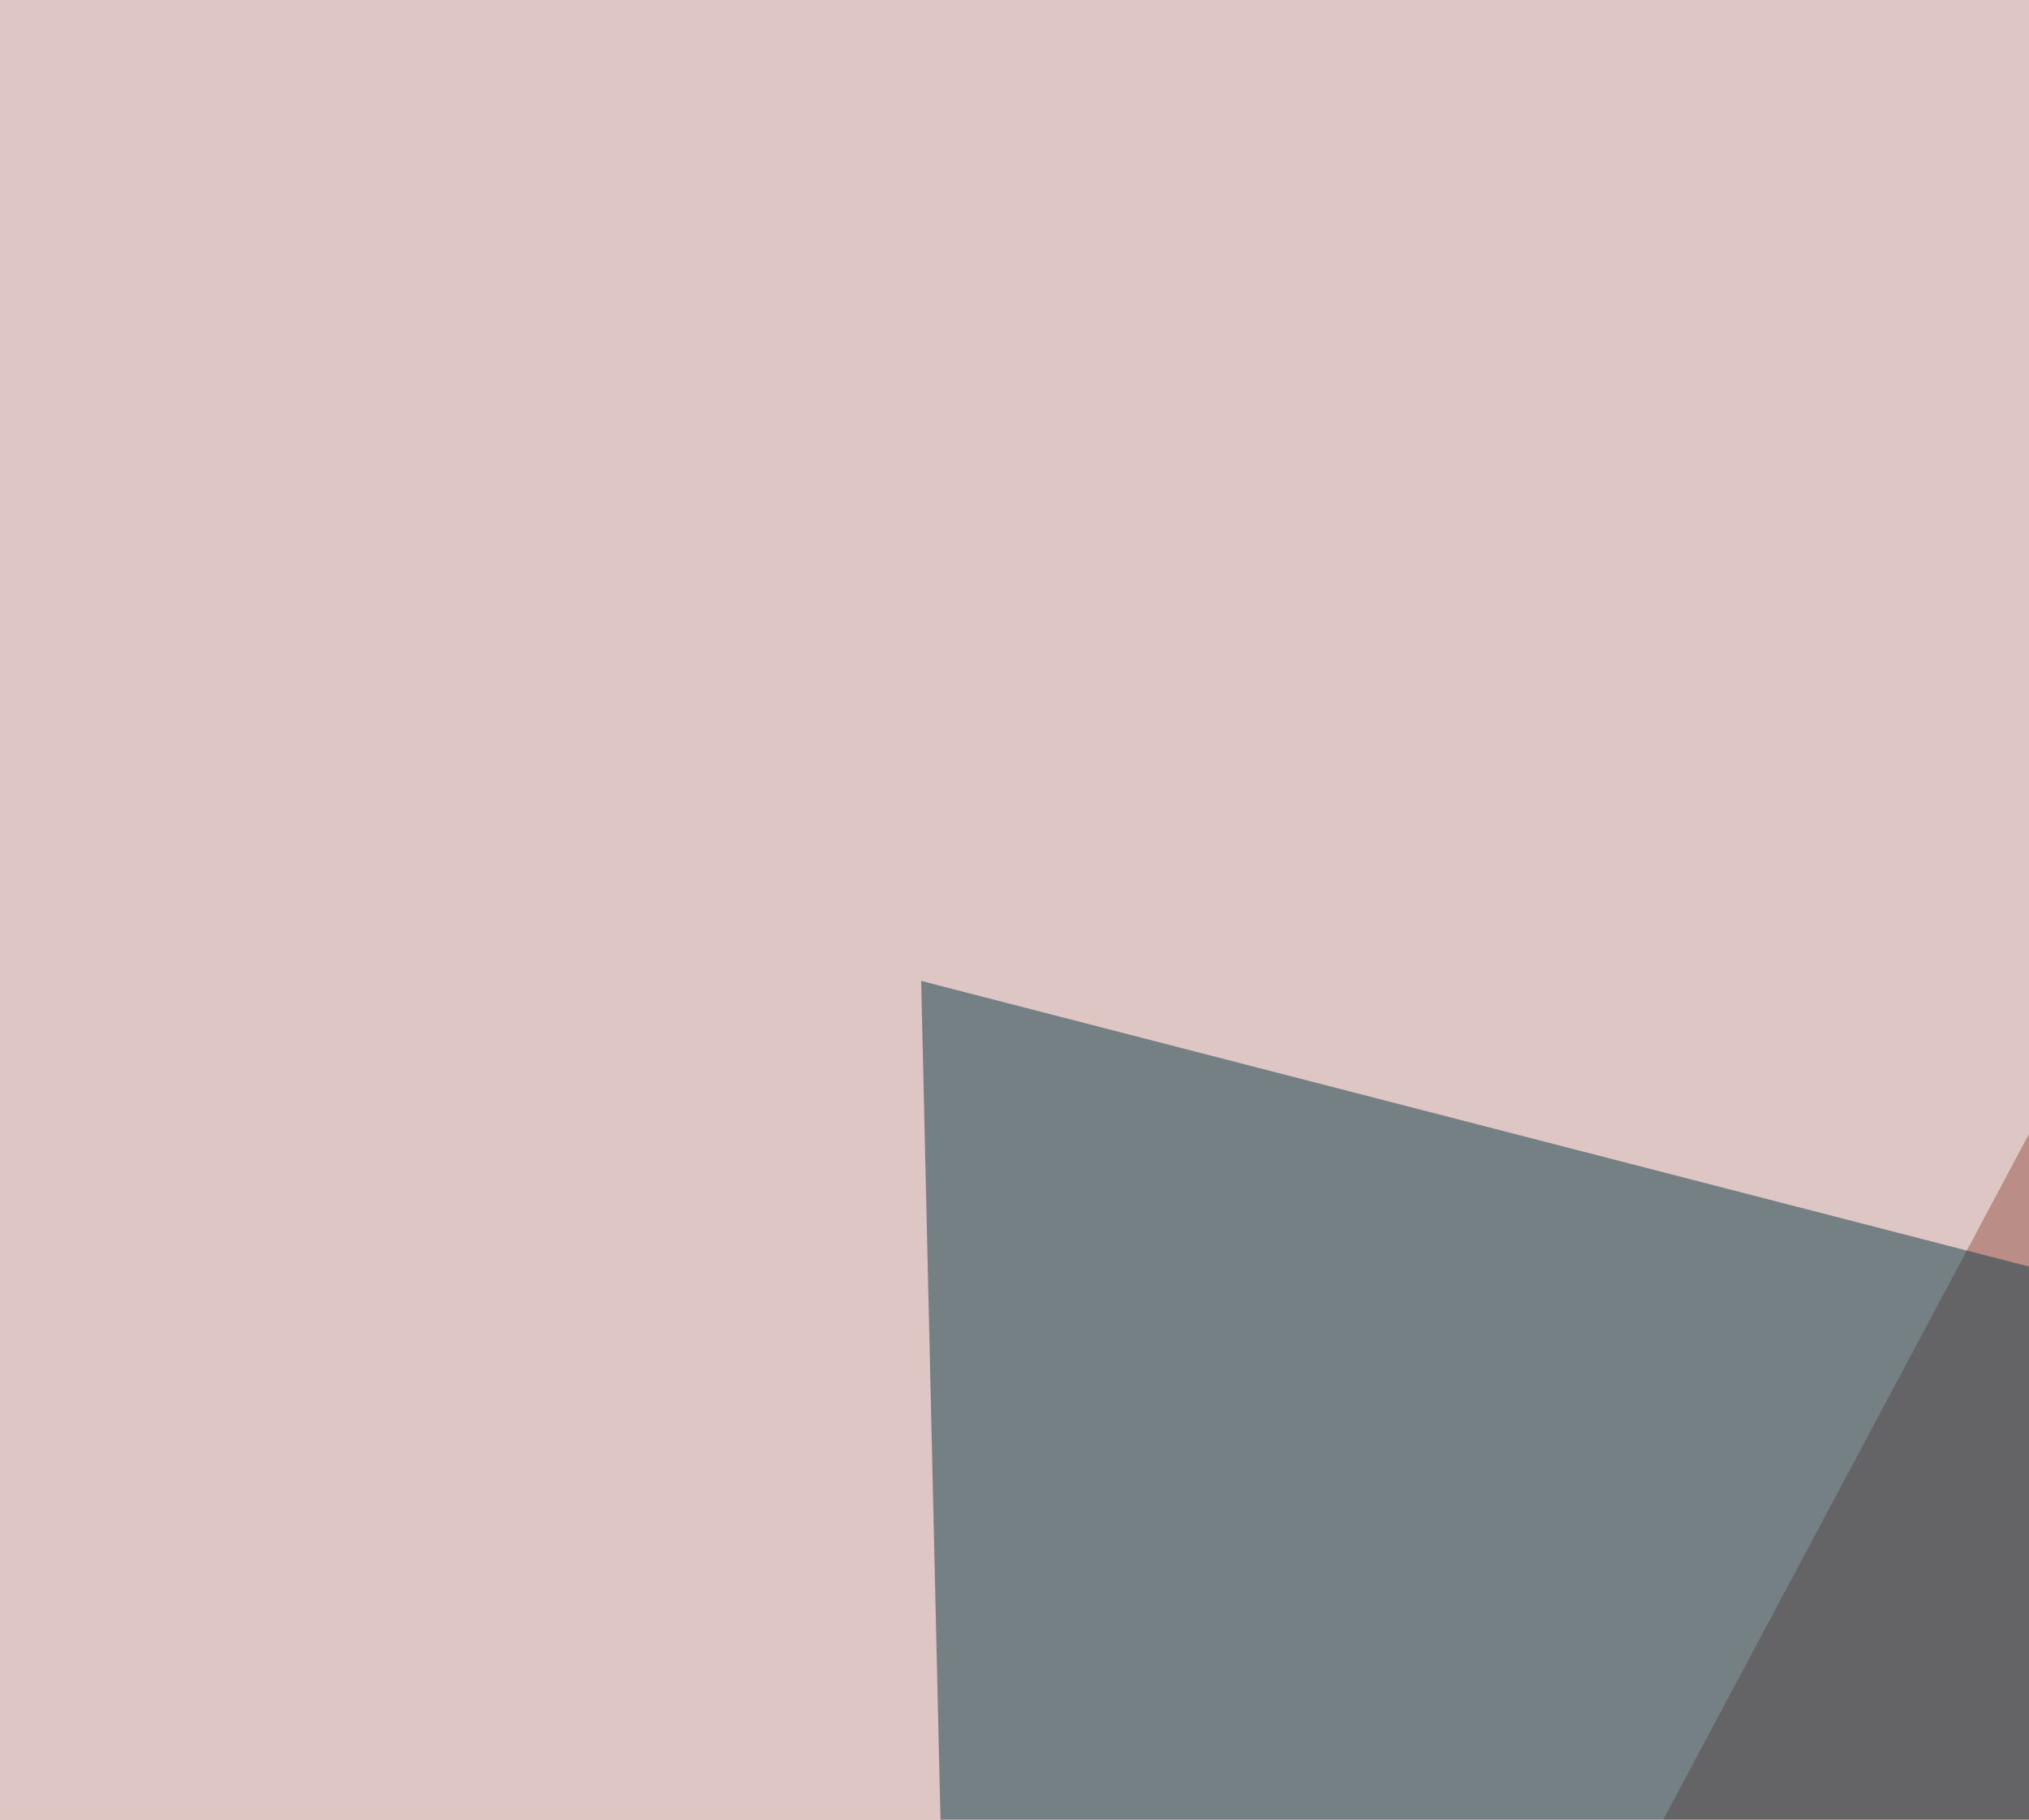
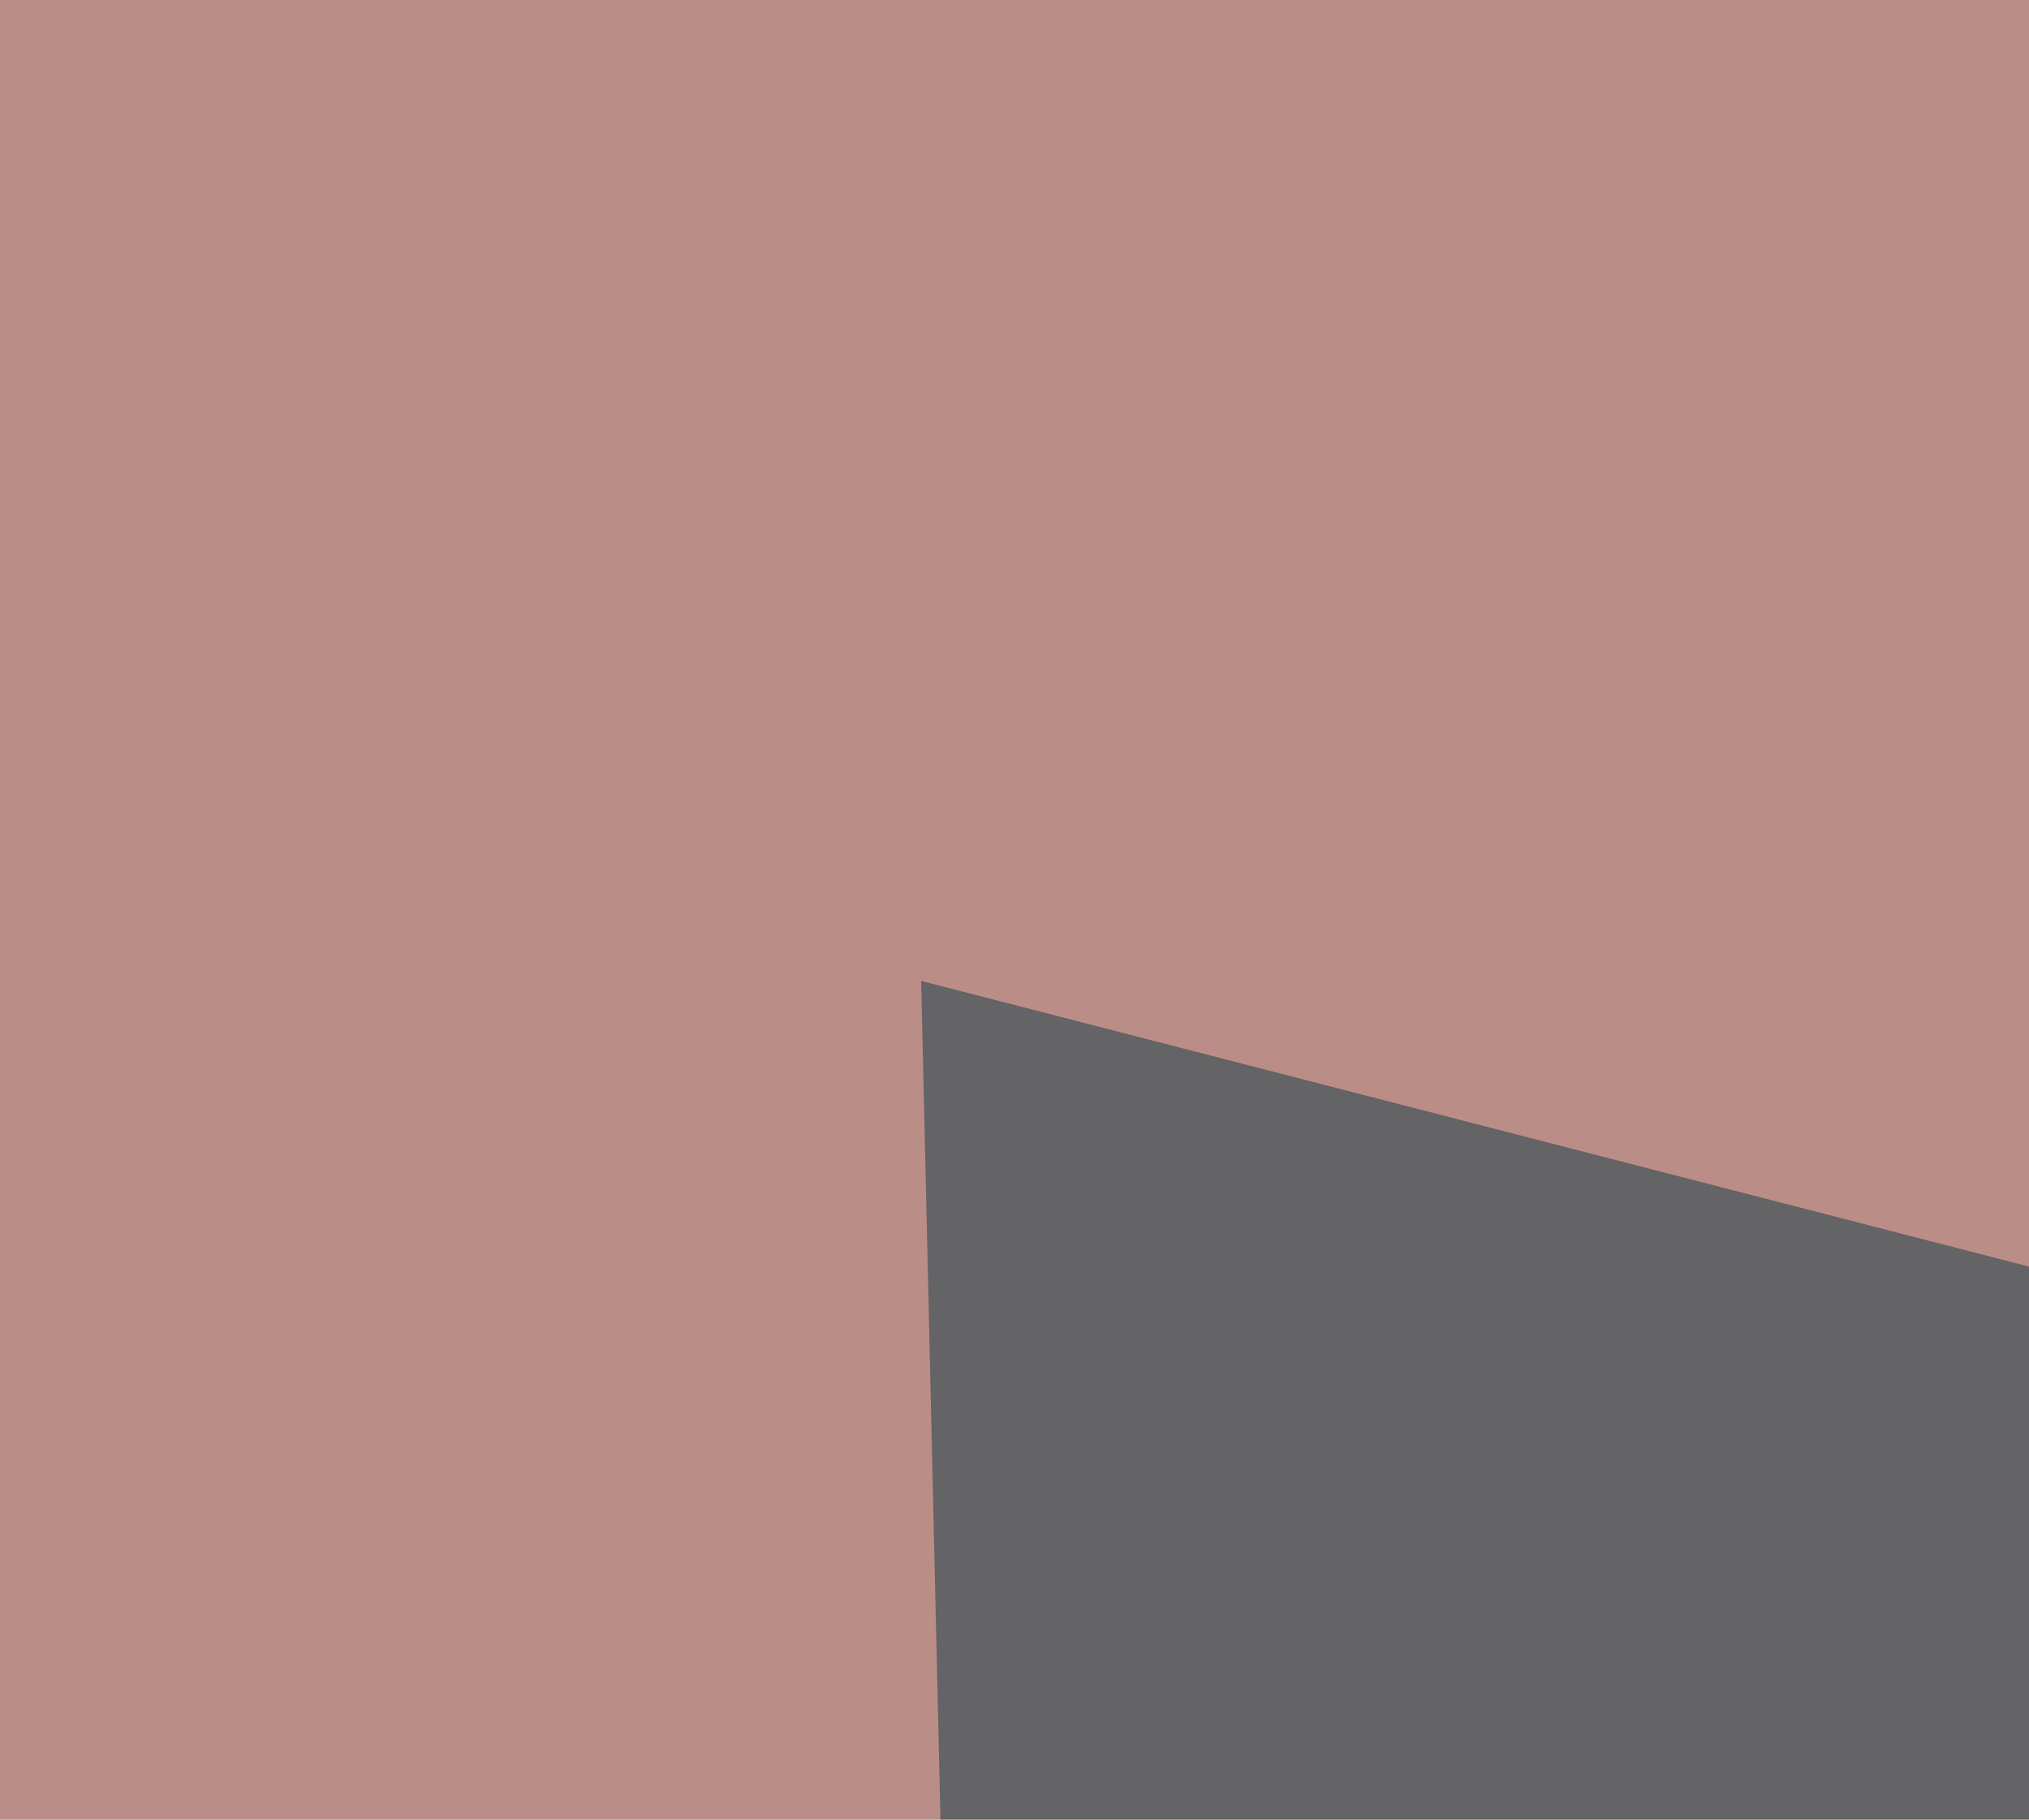
<svg xmlns="http://www.w3.org/2000/svg" width="300" height="269">
  <filter id="a">
    <feGaussianBlur stdDeviation="55" />
  </filter>
  <rect width="100%" height="100%" fill="#bb8d87" />
  <g filter="url(#a)">
    <g fill-opacity=".5">
-       <path fill="#6b0000" d="M98.1 558.1L716.3-45.4l3 580z" />
-       <path fill="#fff" d="M-45.4-45.4L7.3 716.3l398.5-747z" />
+       <path fill="#6b0000" d="M98.1 558.1L716.3-45.4z" />
      <path fill="#fff" d="M16.1 666.5l732.4 49.8L775 517.1z" />
      <path fill="#0f3b46" d="M136.2 145L148 657.7l272.5-439.4z" />
    </g>
  </g>
</svg>